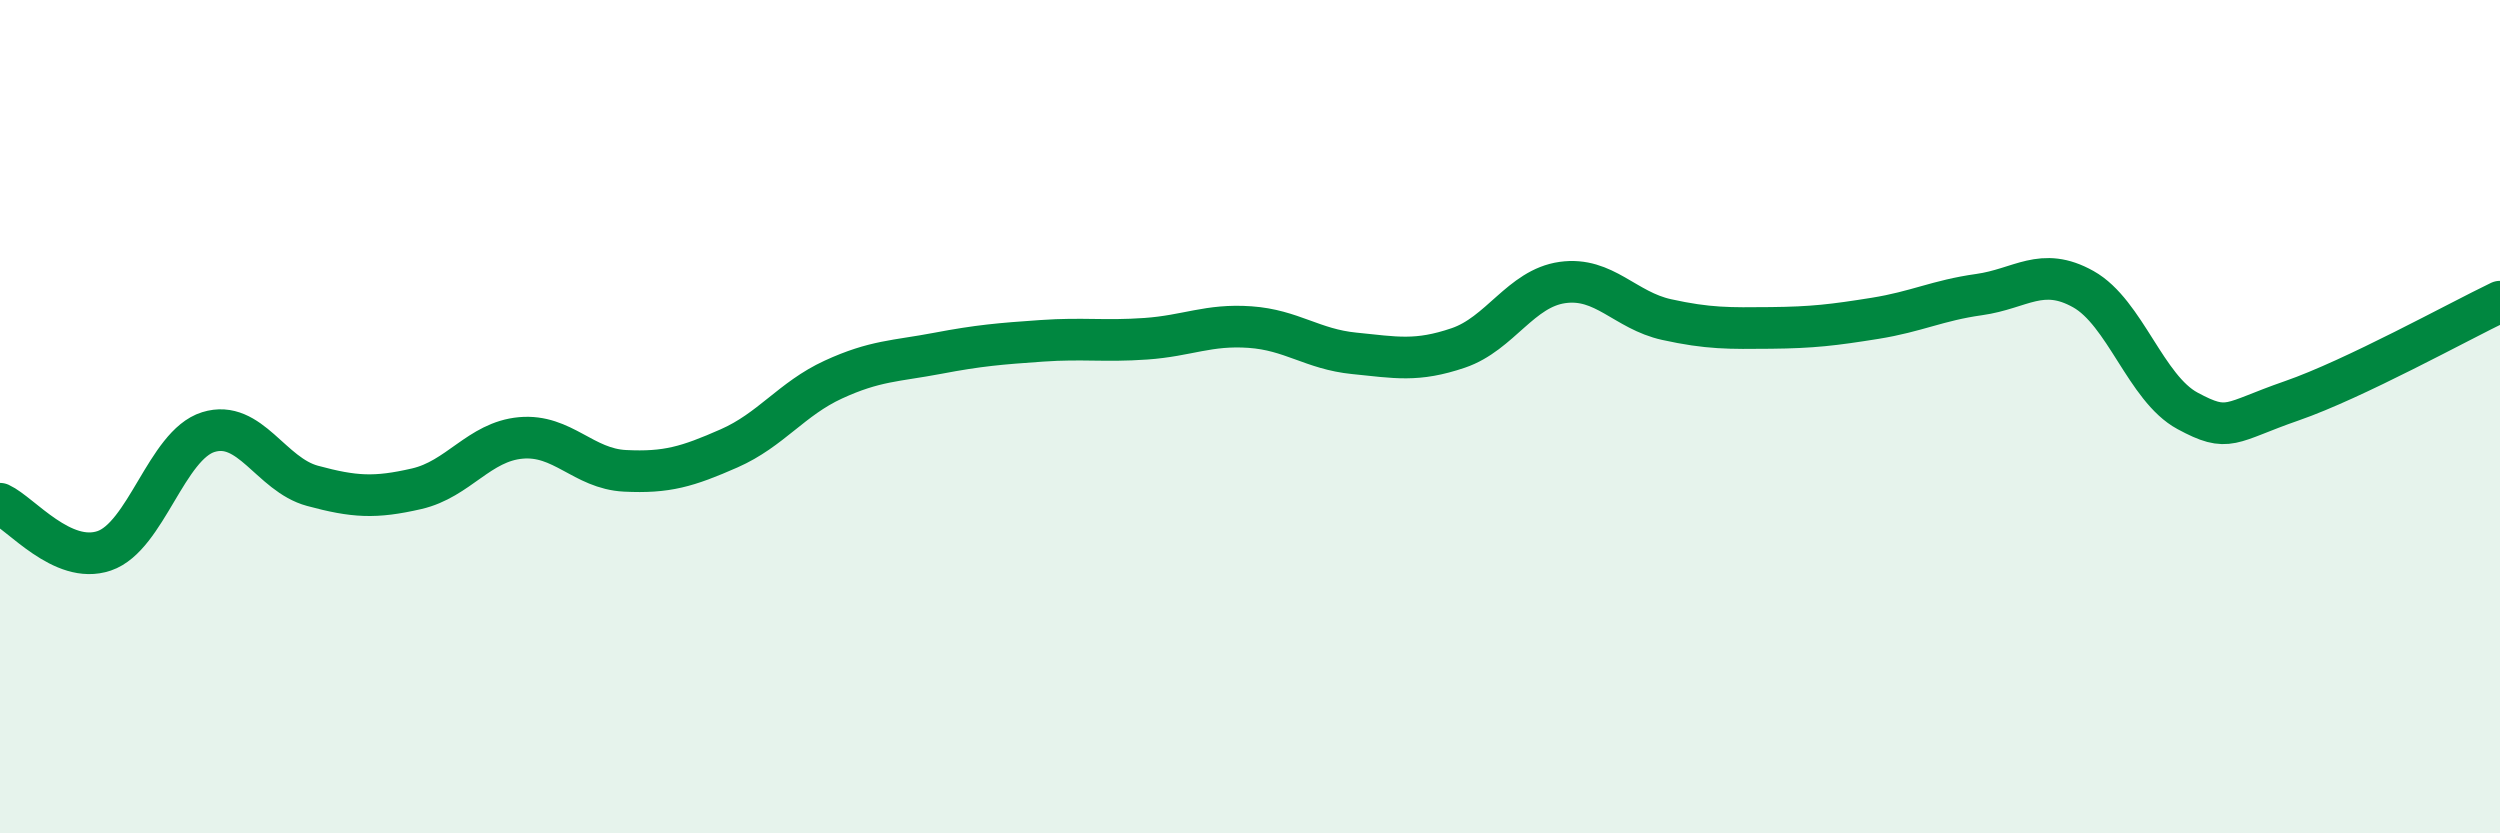
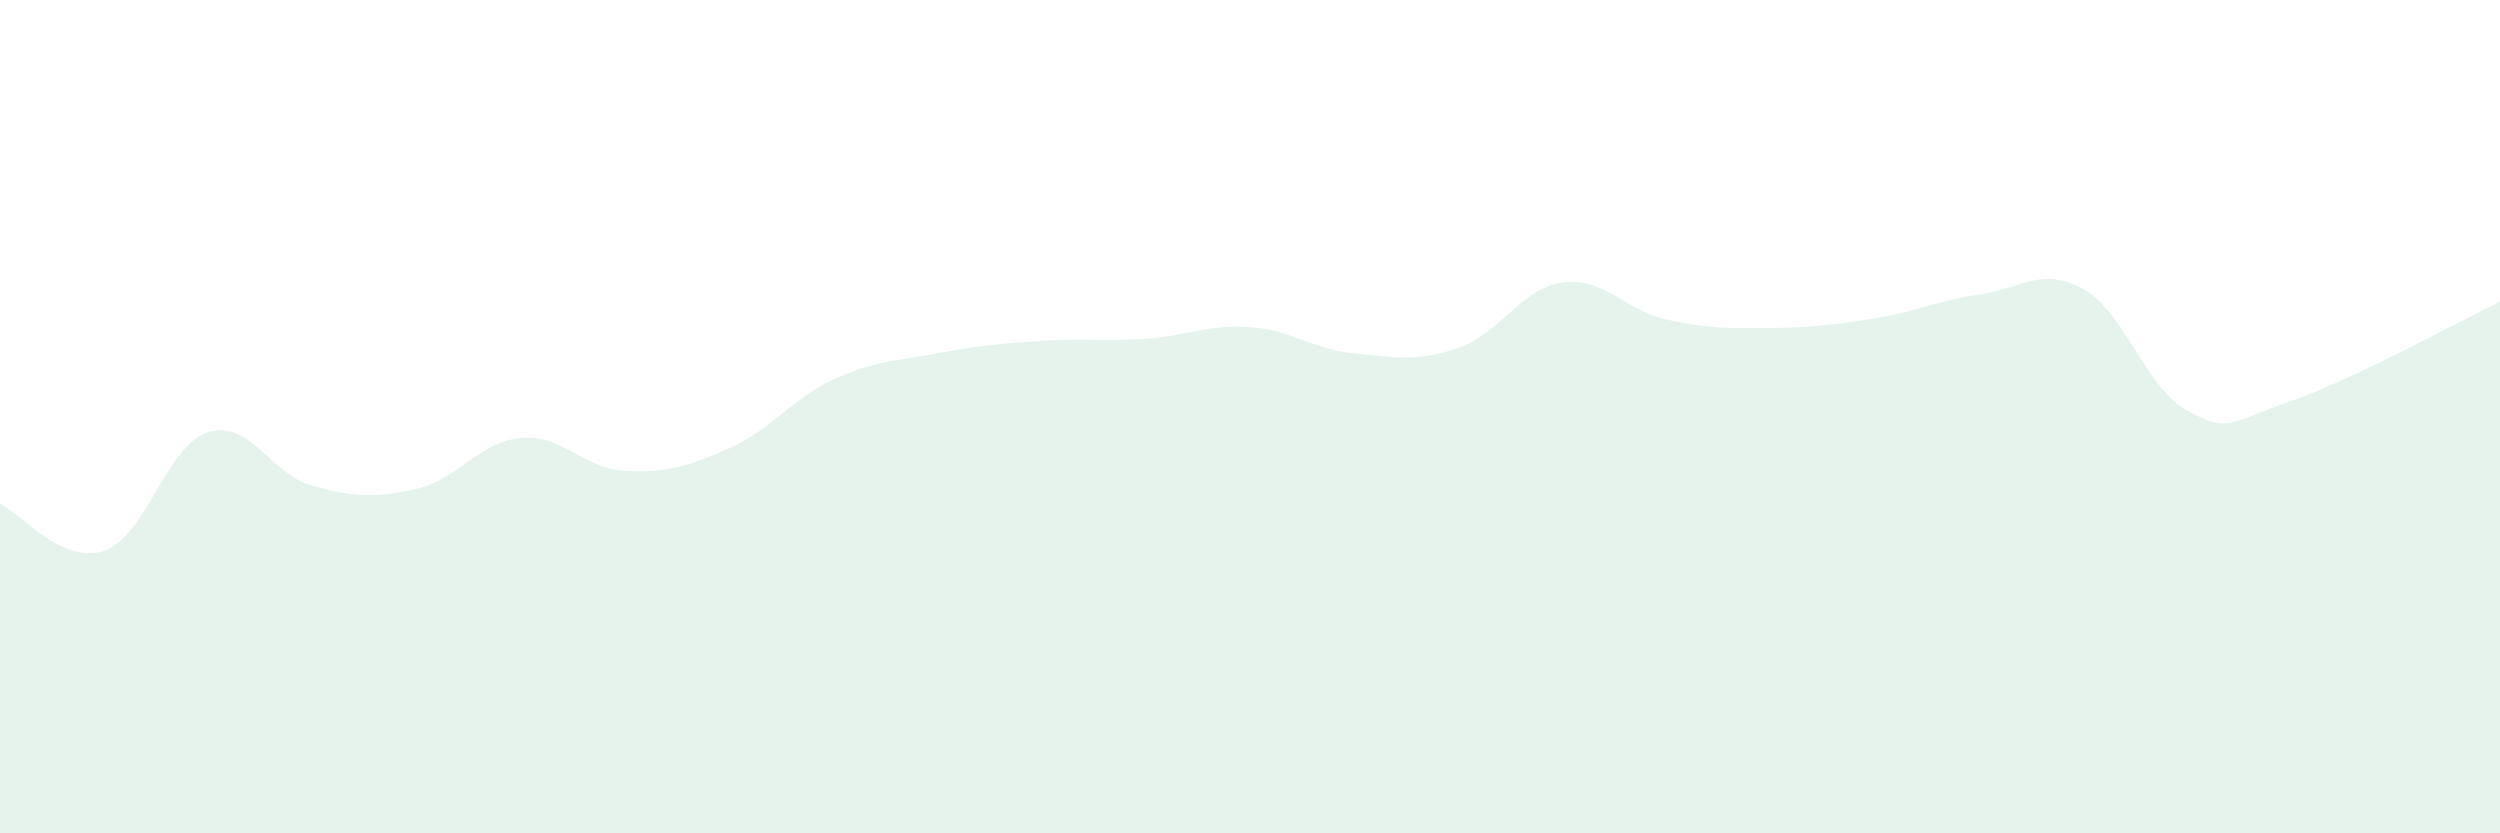
<svg xmlns="http://www.w3.org/2000/svg" width="60" height="20" viewBox="0 0 60 20">
  <path d="M 0,12.09 C 0.5,12.32 1.5,13.56 2.5,13.22 C 3.5,12.88 4,10.68 5,10.37 C 6,10.06 6.5,11.39 7.5,11.66 C 8.5,11.93 9,11.96 10,11.73 C 11,11.5 11.5,10.6 12.5,10.51 C 13.5,10.42 14,11.25 15,11.3 C 16,11.35 16.5,11.2 17.5,10.76 C 18.5,10.32 19,9.57 20,9.11 C 21,8.65 21.5,8.67 22.5,8.48 C 23.5,8.29 24,8.25 25,8.18 C 26,8.11 26.5,8.2 27.5,8.13 C 28.5,8.06 29,7.78 30,7.85 C 31,7.92 31.5,8.38 32.5,8.48 C 33.5,8.58 34,8.69 35,8.35 C 36,8.01 36.5,6.92 37.5,6.78 C 38.5,6.64 39,7.45 40,7.67 C 41,7.89 41.5,7.88 42.5,7.87 C 43.5,7.86 44,7.8 45,7.64 C 46,7.48 46.5,7.21 47.5,7.07 C 48.5,6.93 49,6.38 50,6.94 C 51,7.5 51.5,9.32 52.5,9.86 C 53.5,10.4 53.5,10.14 55,9.62 C 56.5,9.1 59,7.72 60,7.24L60 20L0 20Z" fill="#008740" opacity="0.1" stroke-linecap="round" stroke-linejoin="round" />
-   <path d="M 0,12.09 C 0.5,12.32 1.5,13.56 2.5,13.22 C 3.5,12.88 4,10.68 5,10.37 C 6,10.06 6.5,11.39 7.5,11.66 C 8.5,11.93 9,11.96 10,11.73 C 11,11.5 11.5,10.6 12.5,10.51 C 13.5,10.42 14,11.25 15,11.3 C 16,11.35 16.5,11.2 17.5,10.76 C 18.5,10.32 19,9.57 20,9.11 C 21,8.65 21.5,8.67 22.5,8.48 C 23.5,8.29 24,8.25 25,8.18 C 26,8.11 26.5,8.2 27.5,8.13 C 28.5,8.06 29,7.78 30,7.85 C 31,7.92 31.5,8.38 32.5,8.48 C 33.5,8.58 34,8.69 35,8.35 C 36,8.01 36.5,6.92 37.5,6.78 C 38.5,6.64 39,7.45 40,7.67 C 41,7.89 41.5,7.88 42.5,7.87 C 43.5,7.86 44,7.8 45,7.64 C 46,7.48 46.5,7.21 47.5,7.07 C 48.5,6.93 49,6.38 50,6.94 C 51,7.5 51.5,9.32 52.5,9.86 C 53.5,10.4 53.5,10.14 55,9.62 C 56.5,9.1 59,7.72 60,7.24" stroke="#008740" stroke-width="1" fill="none" stroke-linecap="round" stroke-linejoin="round" />
</svg>